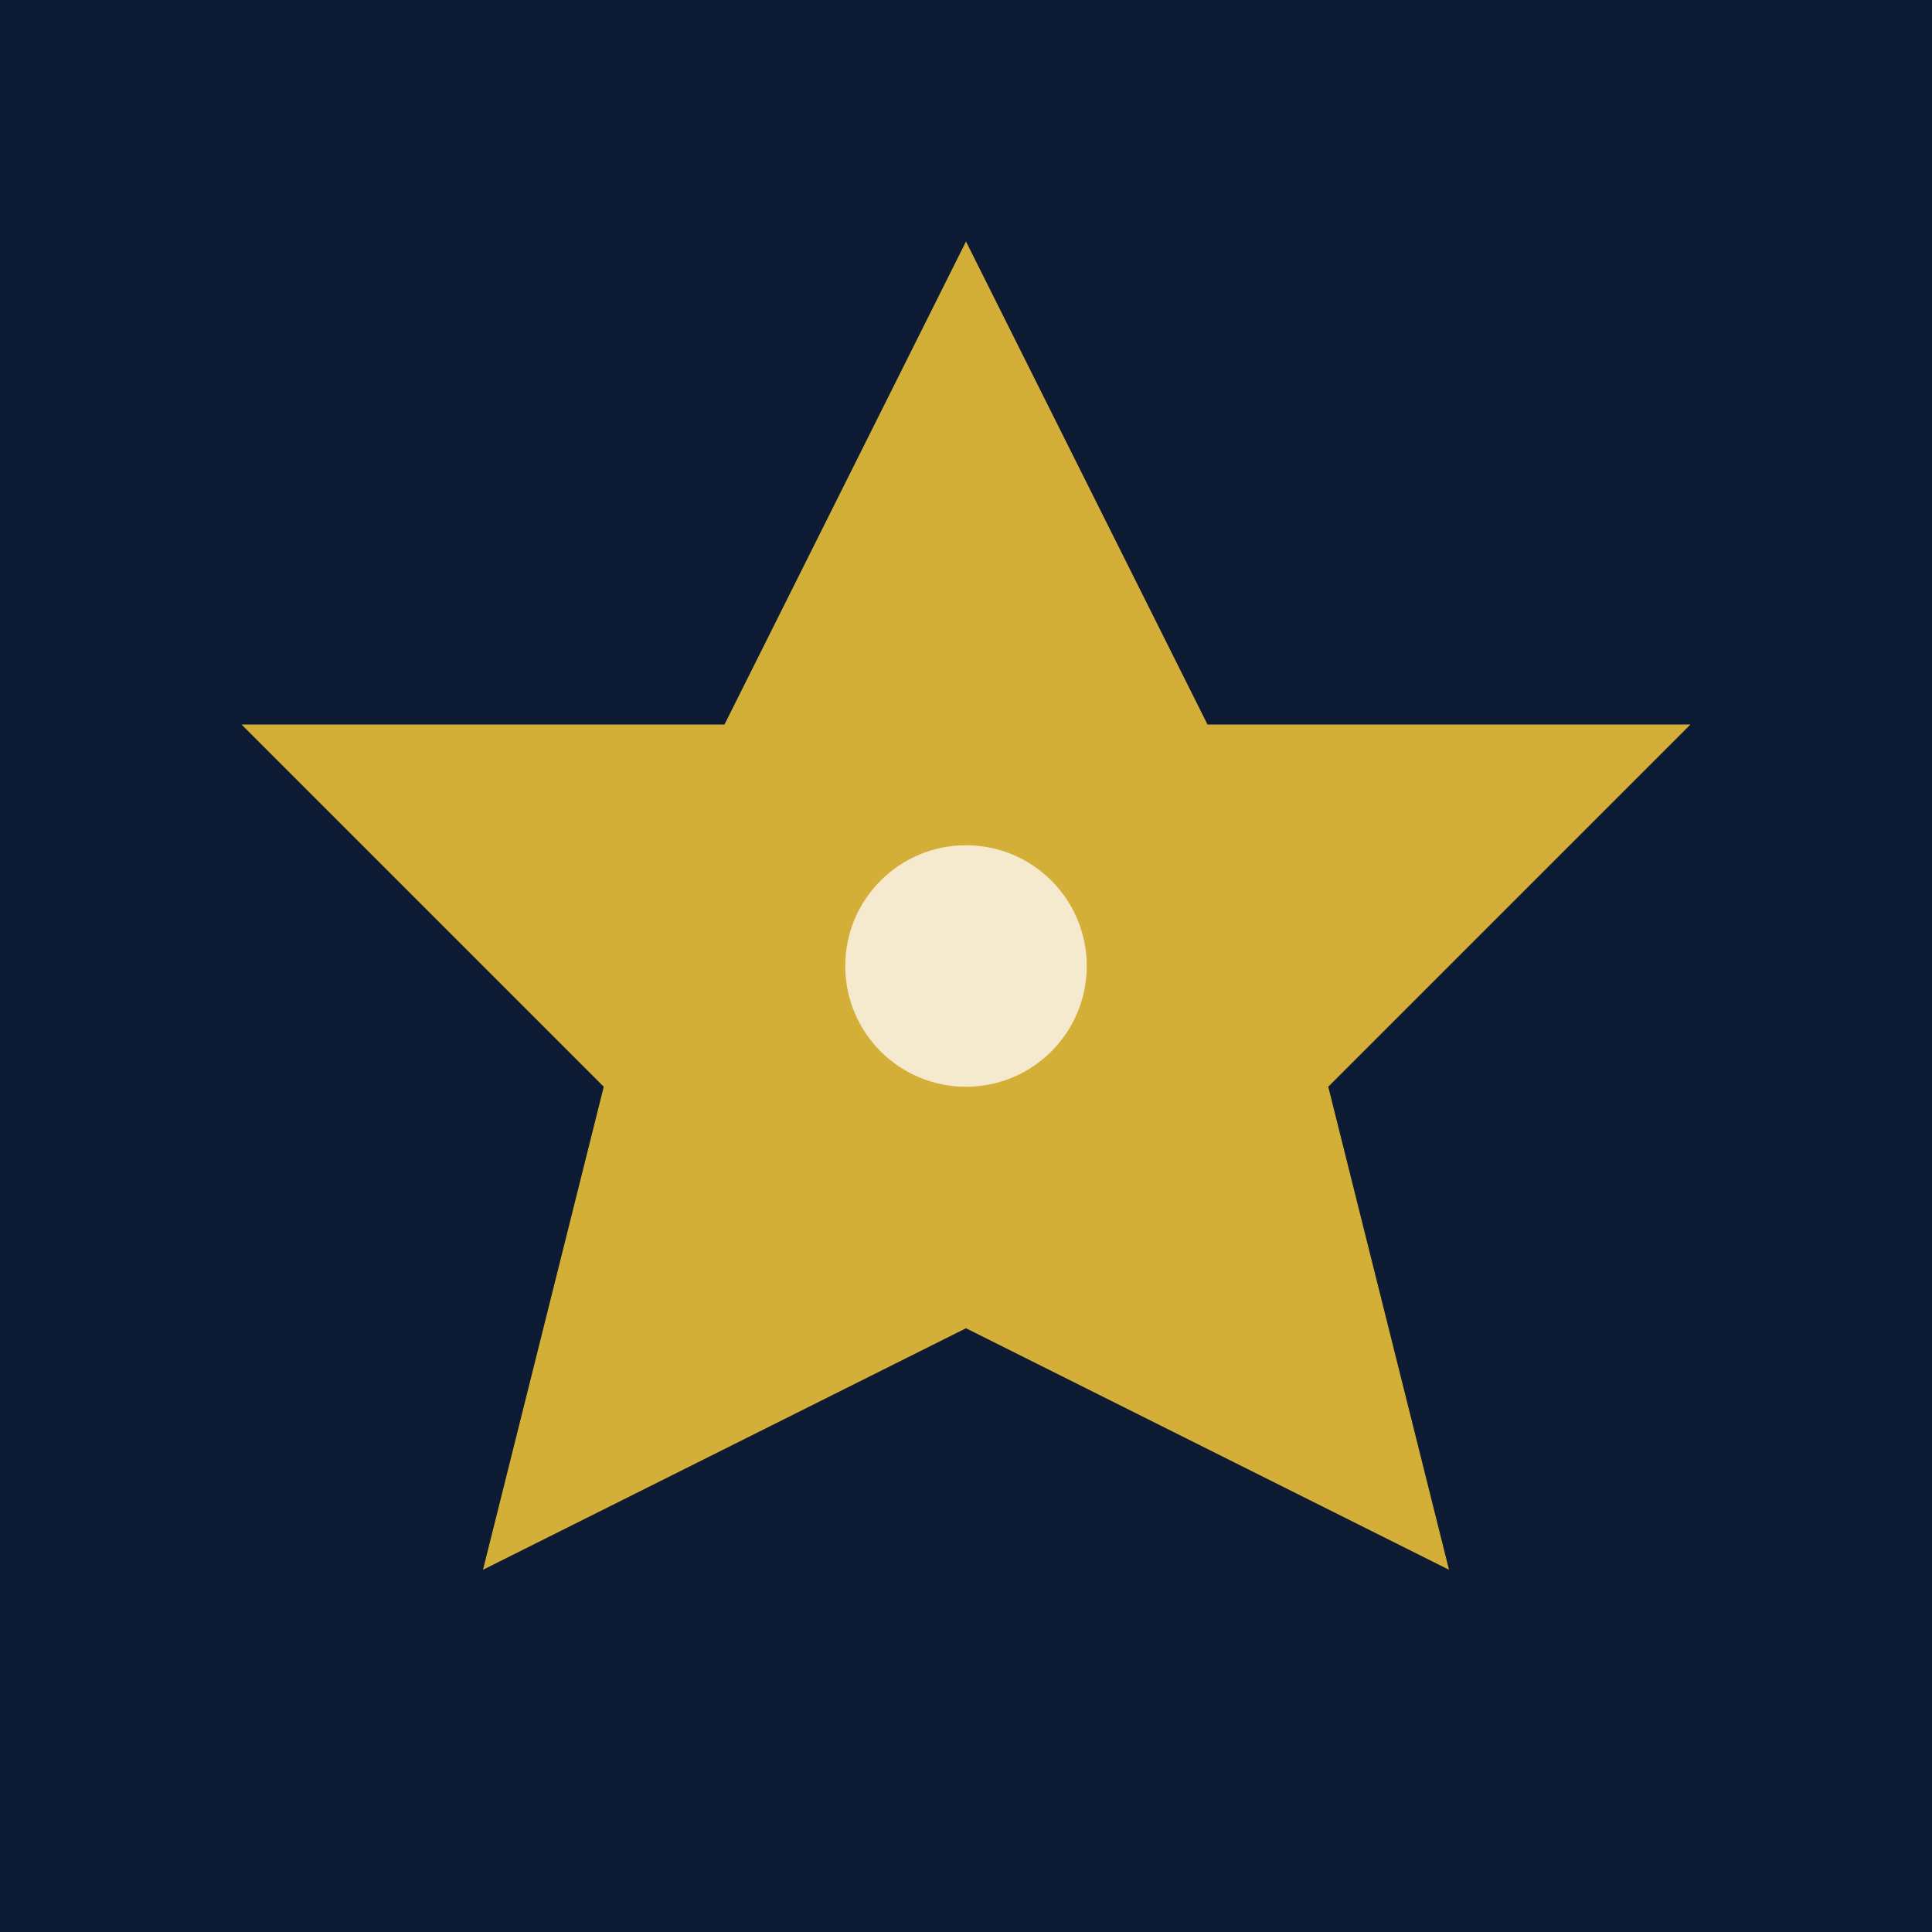
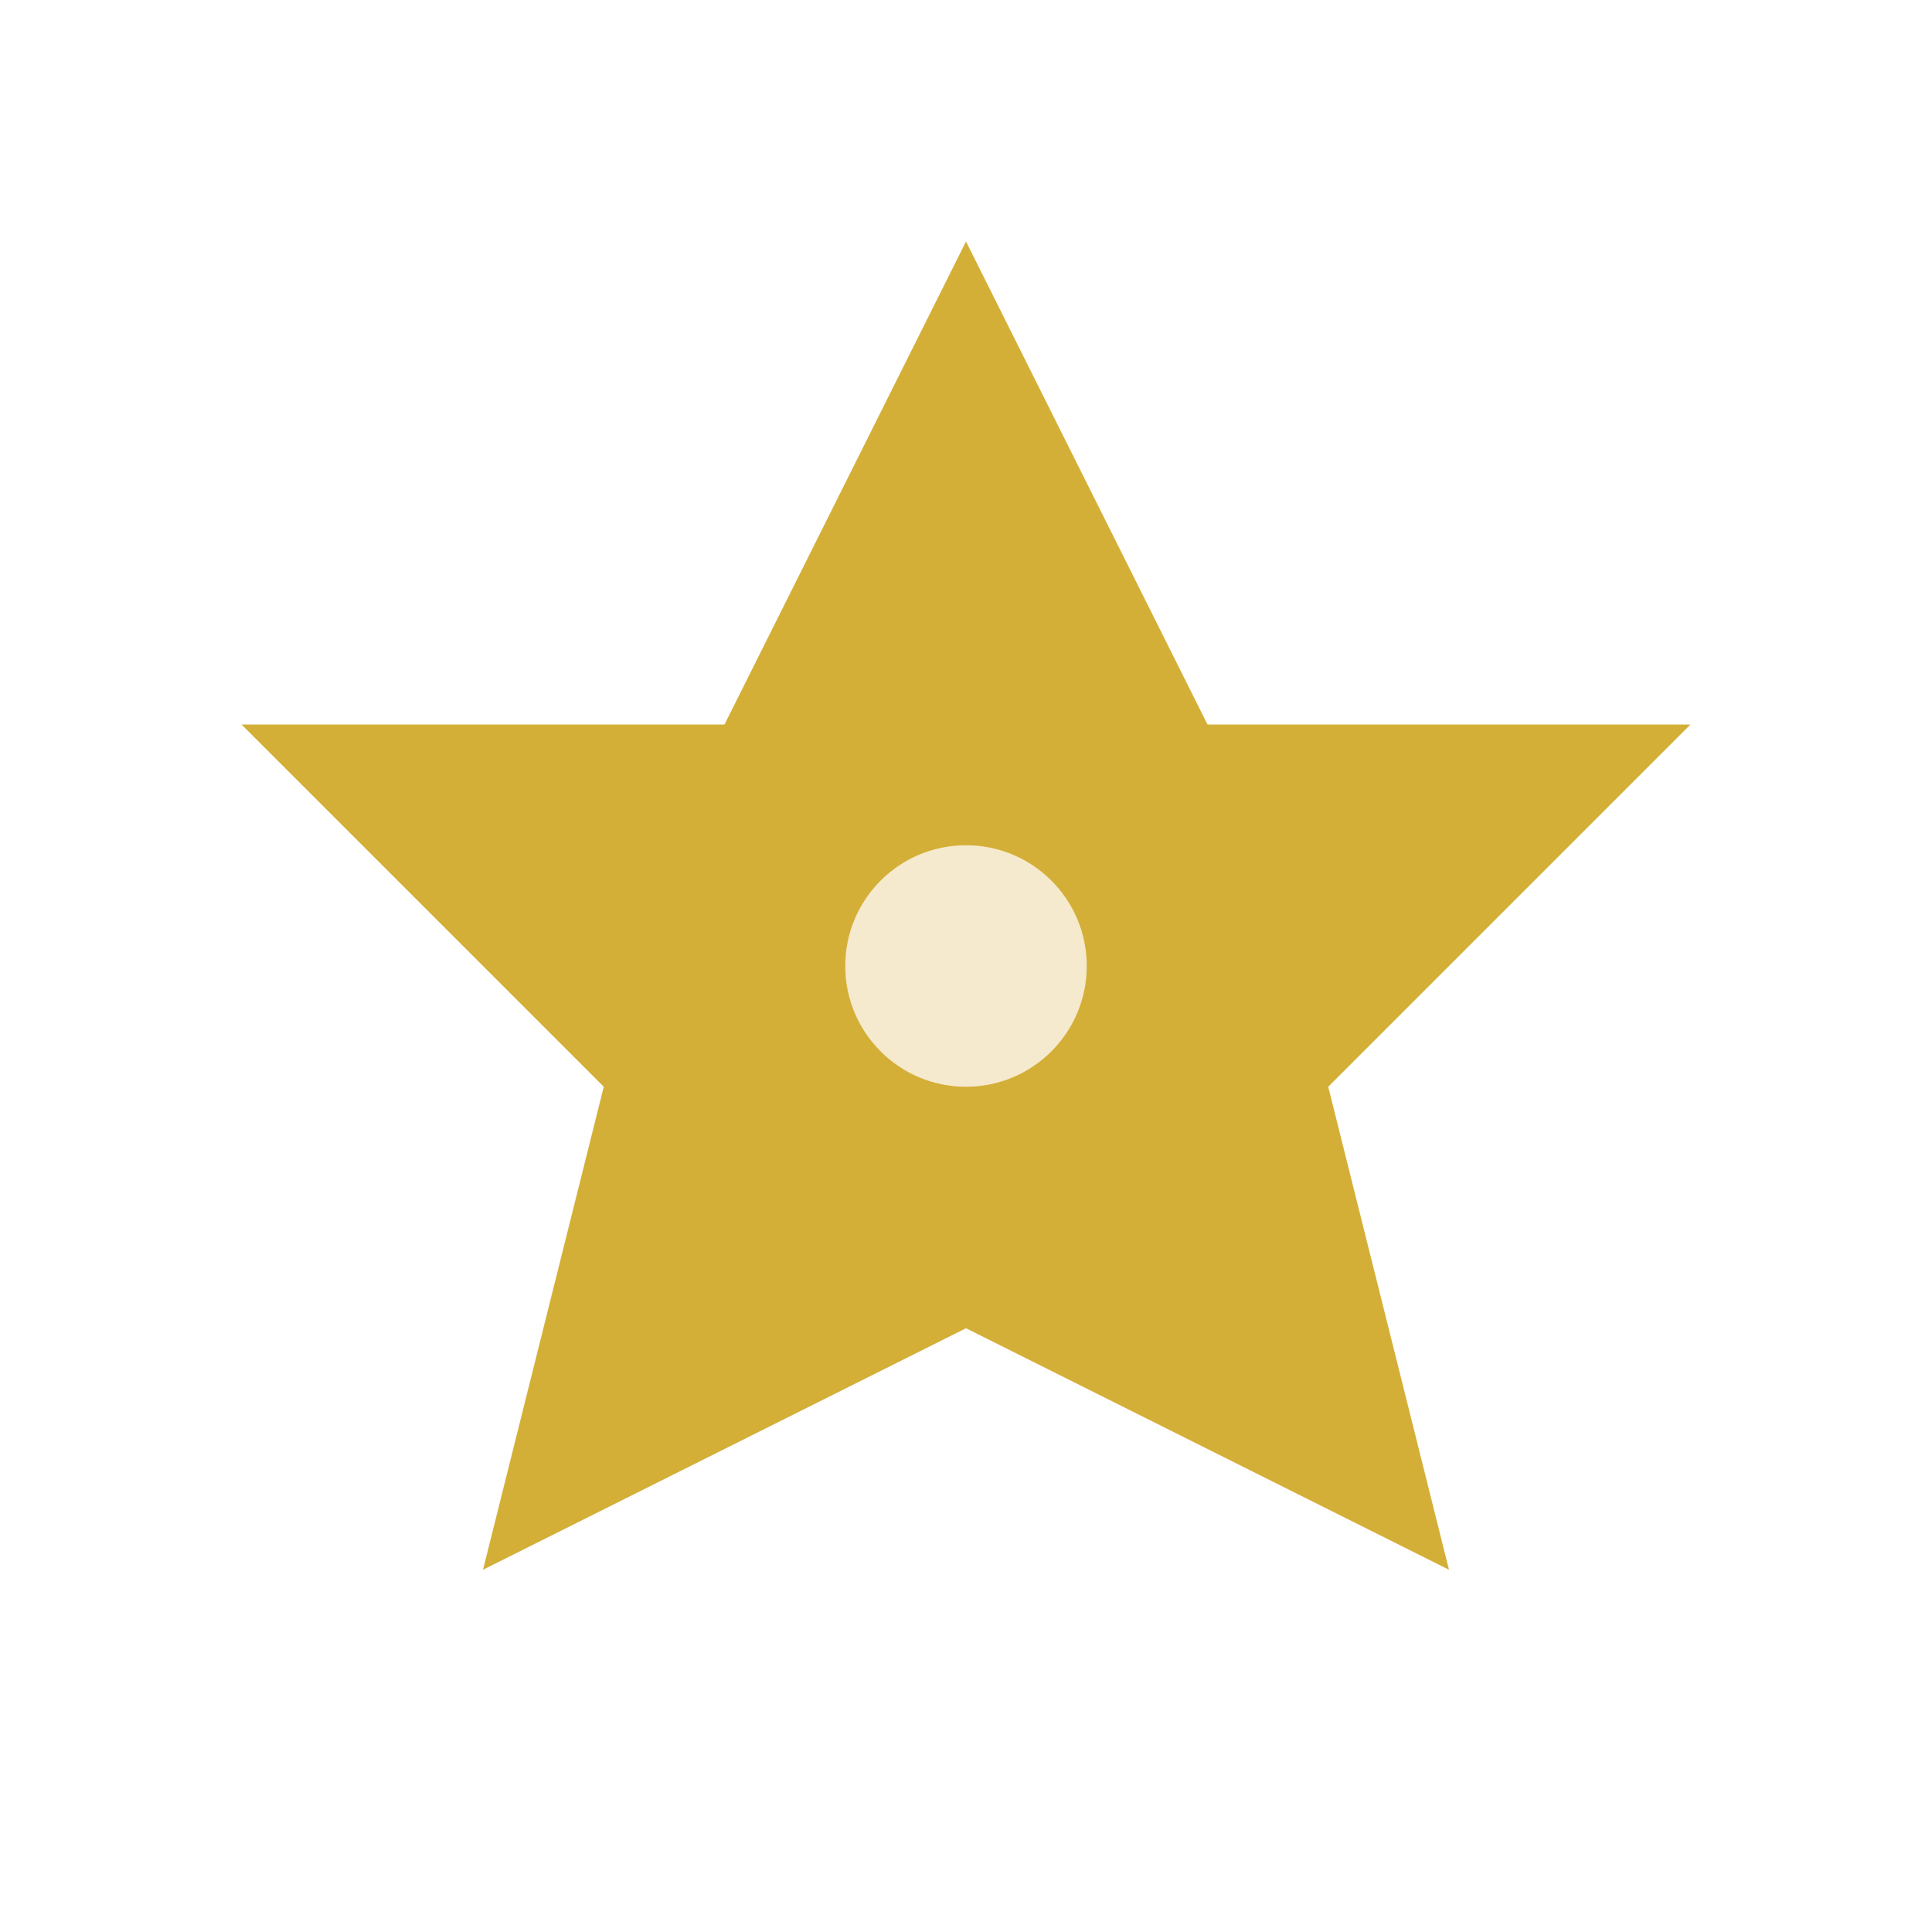
<svg xmlns="http://www.w3.org/2000/svg" width="32" height="32" viewBox="0 0 32 32">
-   <rect width="32" height="32" fill="#0C1B33" />
-   <path d="M16 4 L20 12 L28 12 L22 18 L24 26 L16 22 L8 26 L10 18 L4 12 L12 12 Z" fill="#D4AF37" />
+   <path d="M16 4 L20 12 L28 12 L22 18 L24 26 L16 22 L8 26 L10 18 L4 12 L12 12 " fill="#D4AF37" />
  <circle cx="16" cy="16" r="2" fill="#FDF9F3" opacity="0.8" />
</svg>